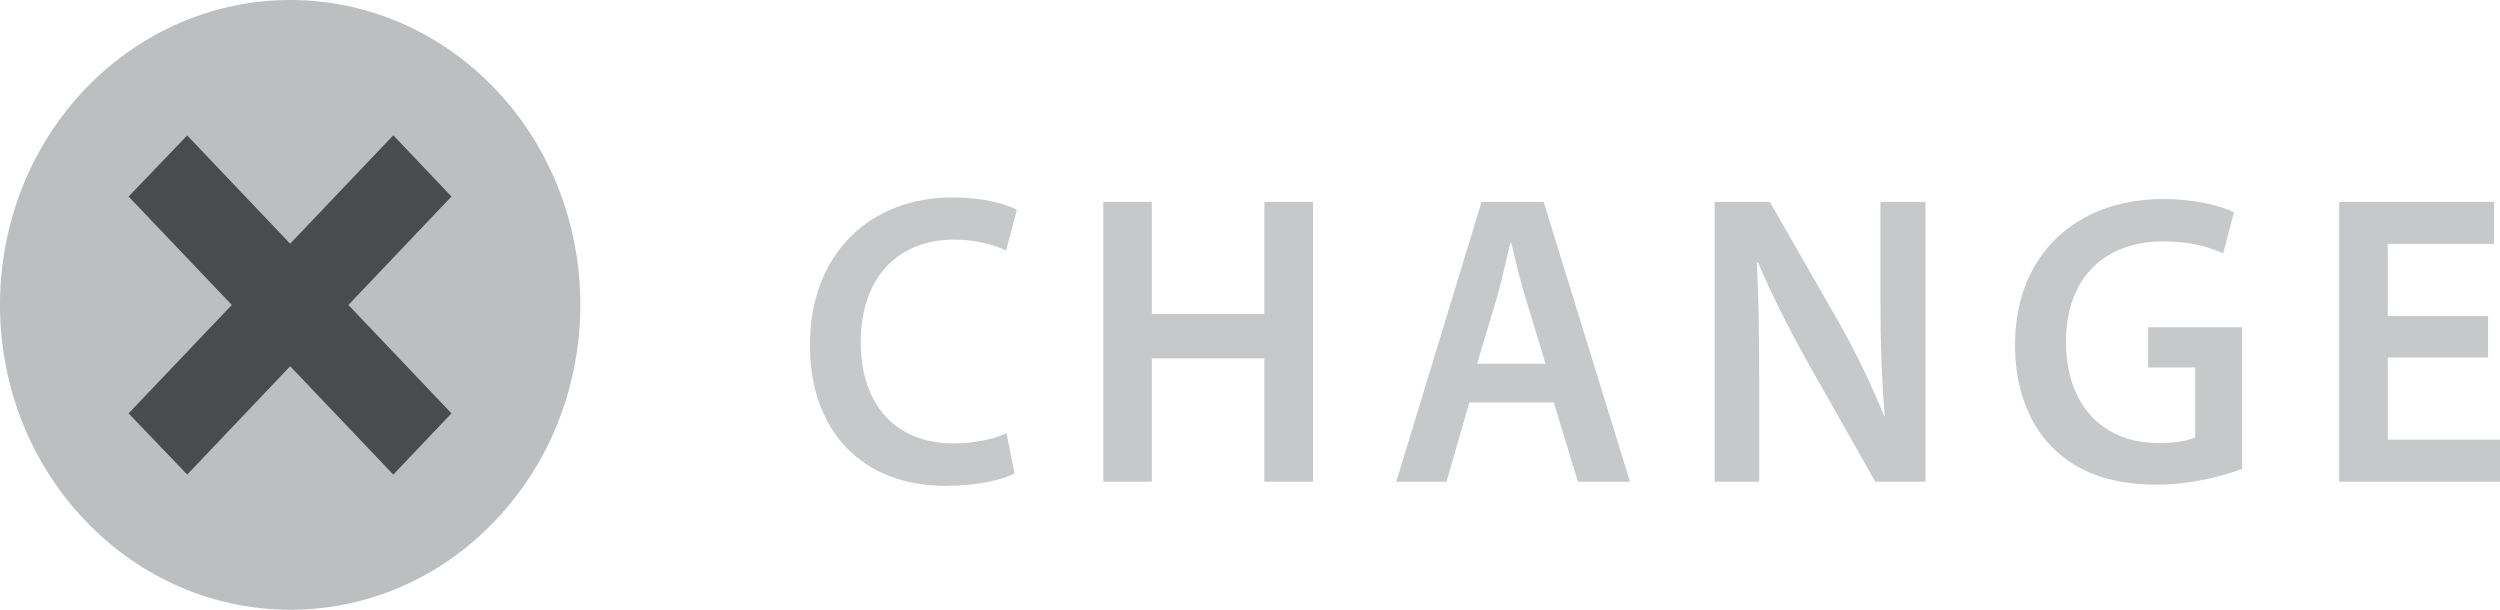
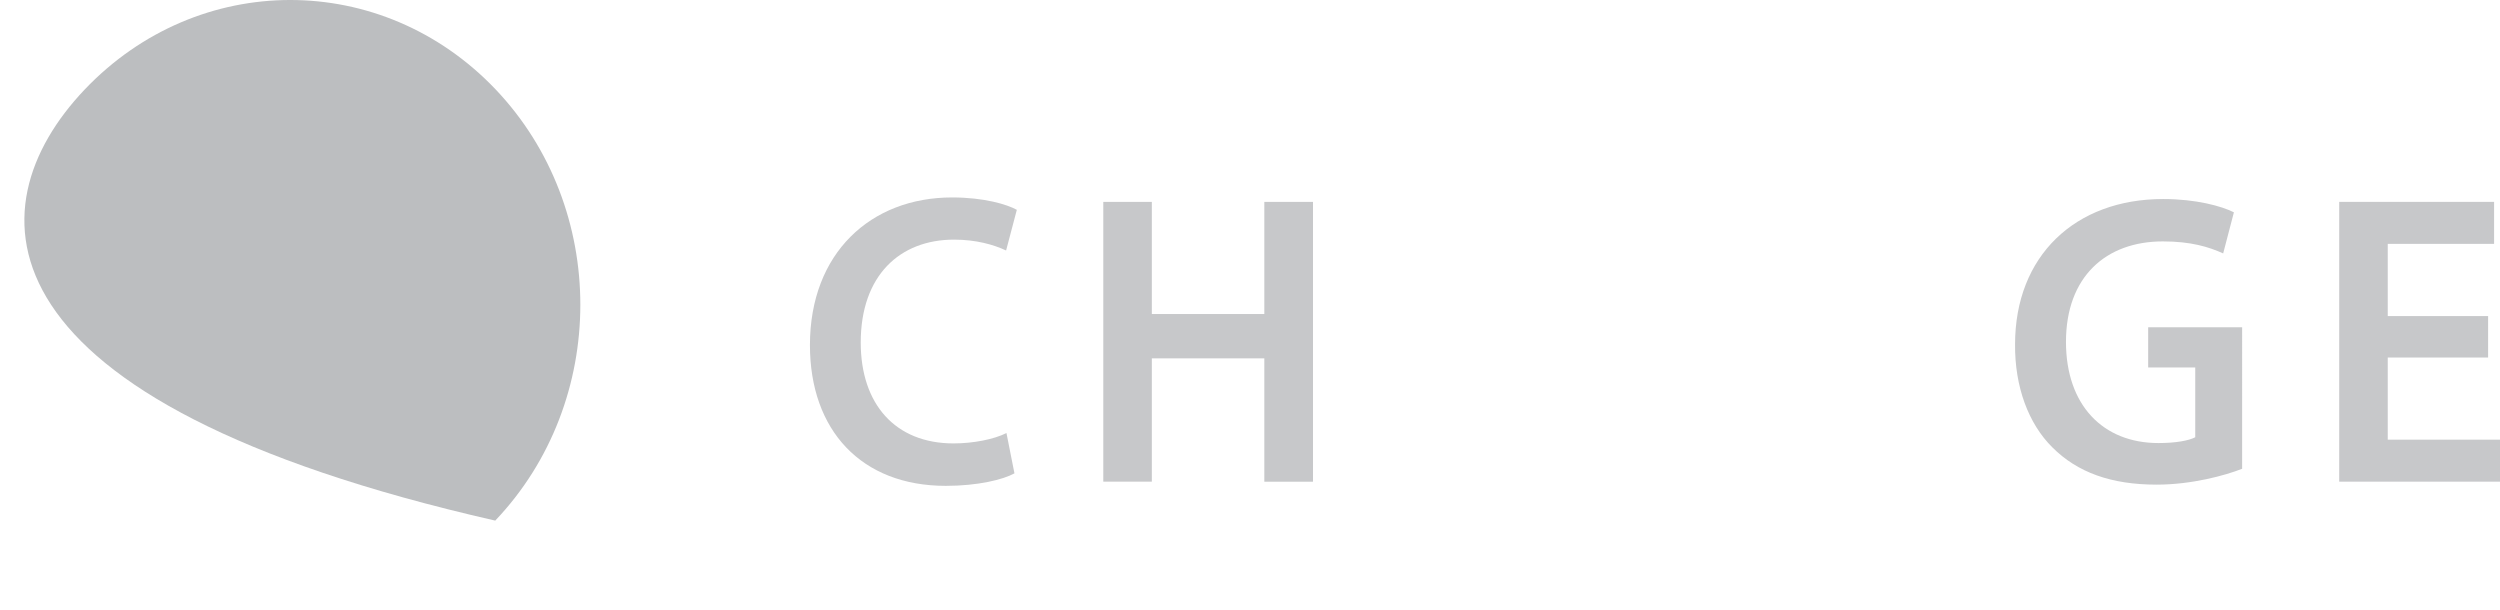
<svg xmlns="http://www.w3.org/2000/svg" version="1.1" id="Layer_1" x="0px" y="0px" width="41px" height="10px" viewBox="0 0 41 10" enable-background="new 0 0 41 10" xml:space="preserve">
  <g>
    <g>
-       <path fill="#BCBEC0" d="M1.387,1.47c1.864-1.959,4.878-1.959,6.739-0.006c1.856,1.951,1.856,5.119-0.004,7.074    c-1.854,1.951-4.871,1.949-6.727-0.004C-0.466,6.583-0.462,3.419,1.387,1.47z" />
-       <polygon fill="#4A4B4C" points="3.07,7.783 2.109,6.779 6.45,2.219 7.404,3.223   " />
-       <polygon fill="#4A4B4C" points="7.404,6.779 6.45,7.783 2.109,3.223 3.07,2.221   " />
+       <path fill="#BCBEC0" d="M1.387,1.47c1.864-1.959,4.878-1.959,6.739-0.006c1.856,1.951,1.856,5.119-0.004,7.074    C-0.466,6.583-0.462,3.419,1.387,1.47z" />
    </g>
    <g>
      <path fill="#C7C8CA" d="M16.637,7.763c-0.187,0.103-0.601,0.205-1.126,0.205c-1.386,0-2.228-0.912-2.228-2.308    c0-1.51,0.998-2.422,2.331-2.422c0.525,0,0.901,0.114,1.062,0.203L16.5,4.108c-0.206-0.096-0.492-0.178-0.854-0.178    c-0.887,0-1.53,0.586-1.53,1.688c0,1.007,0.564,1.654,1.522,1.654c0.325,0,0.662-0.067,0.868-0.17L16.637,7.763z" />
      <path fill="#C7C8CA" d="M18.89,3.311v1.839h1.845V3.311h0.798v4.589h-0.798V5.877H18.89v2.022h-0.796V3.311H18.89z" />
-       <path fill="#C7C8CA" d="M24.097,6.6l-0.375,1.3h-0.823l1.399-4.589h1.018l1.416,4.589h-0.854l-0.396-1.3H24.097z M25.347,5.965    l-0.343-1.128c-0.084-0.279-0.156-0.593-0.22-0.858h-0.014c-0.064,0.265-0.131,0.586-0.208,0.858l-0.337,1.128H25.347z" />
-       <path fill="#C7C8CA" d="M28.12,7.899V3.311h0.905l1.128,1.968c0.29,0.511,0.543,1.042,0.744,1.538h0.013    c-0.052-0.612-0.071-1.205-0.071-1.905V3.311h0.739v4.589h-0.823l-1.141-2.015c-0.278-0.504-0.569-1.069-0.782-1.586l-0.02,0.006    c0.031,0.593,0.039,1.198,0.039,1.954v1.641H28.12z" />
      <path fill="#C7C8CA" d="M36.771,7.688c-0.278,0.109-0.823,0.26-1.404,0.26c-0.74,0-1.297-0.198-1.711-0.614    c-0.39-0.387-0.615-0.993-0.609-1.687c0-1.45,0.985-2.383,2.429-2.383c0.537,0,0.959,0.116,1.16,0.218l-0.176,0.674    c-0.239-0.108-0.531-0.197-0.99-0.197c-0.932,0-1.588,0.579-1.588,1.647c0,1.041,0.609,1.66,1.516,1.66    c0.286,0,0.498-0.04,0.604-0.095V6.026H35.23V5.367h1.541V7.688z" />
      <path fill="#C7C8CA" d="M40.805,5.864h-1.646v1.347H41v0.688h-2.637V3.311h2.54v0.688h-1.744v1.184h1.646V5.864z" />
    </g>
  </g>
</svg>